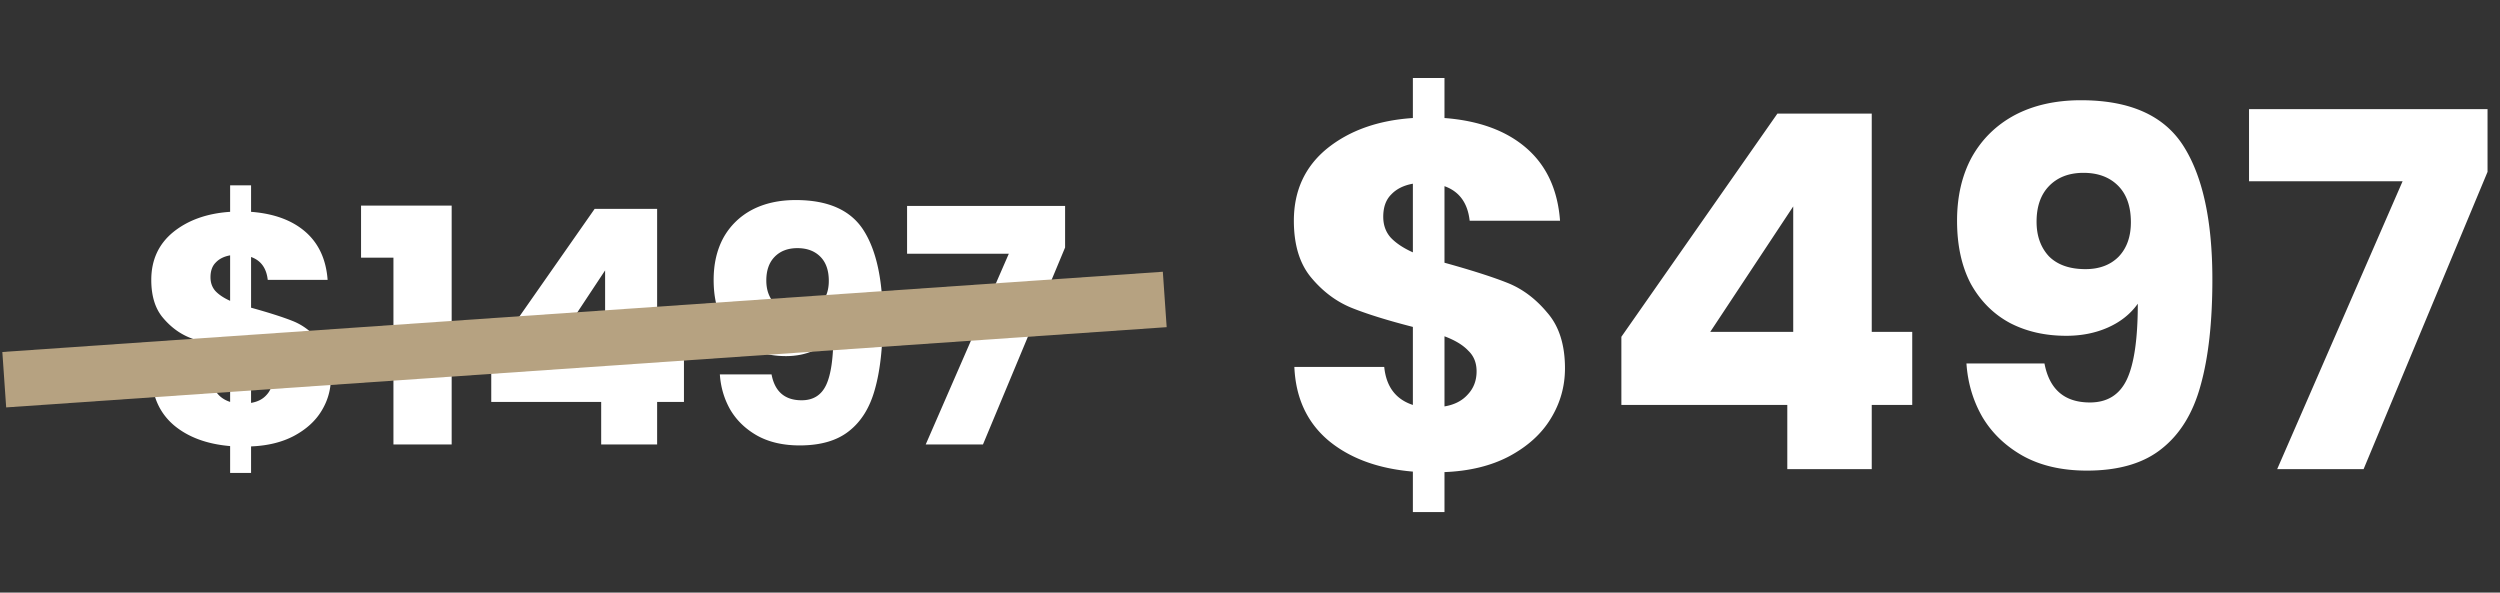
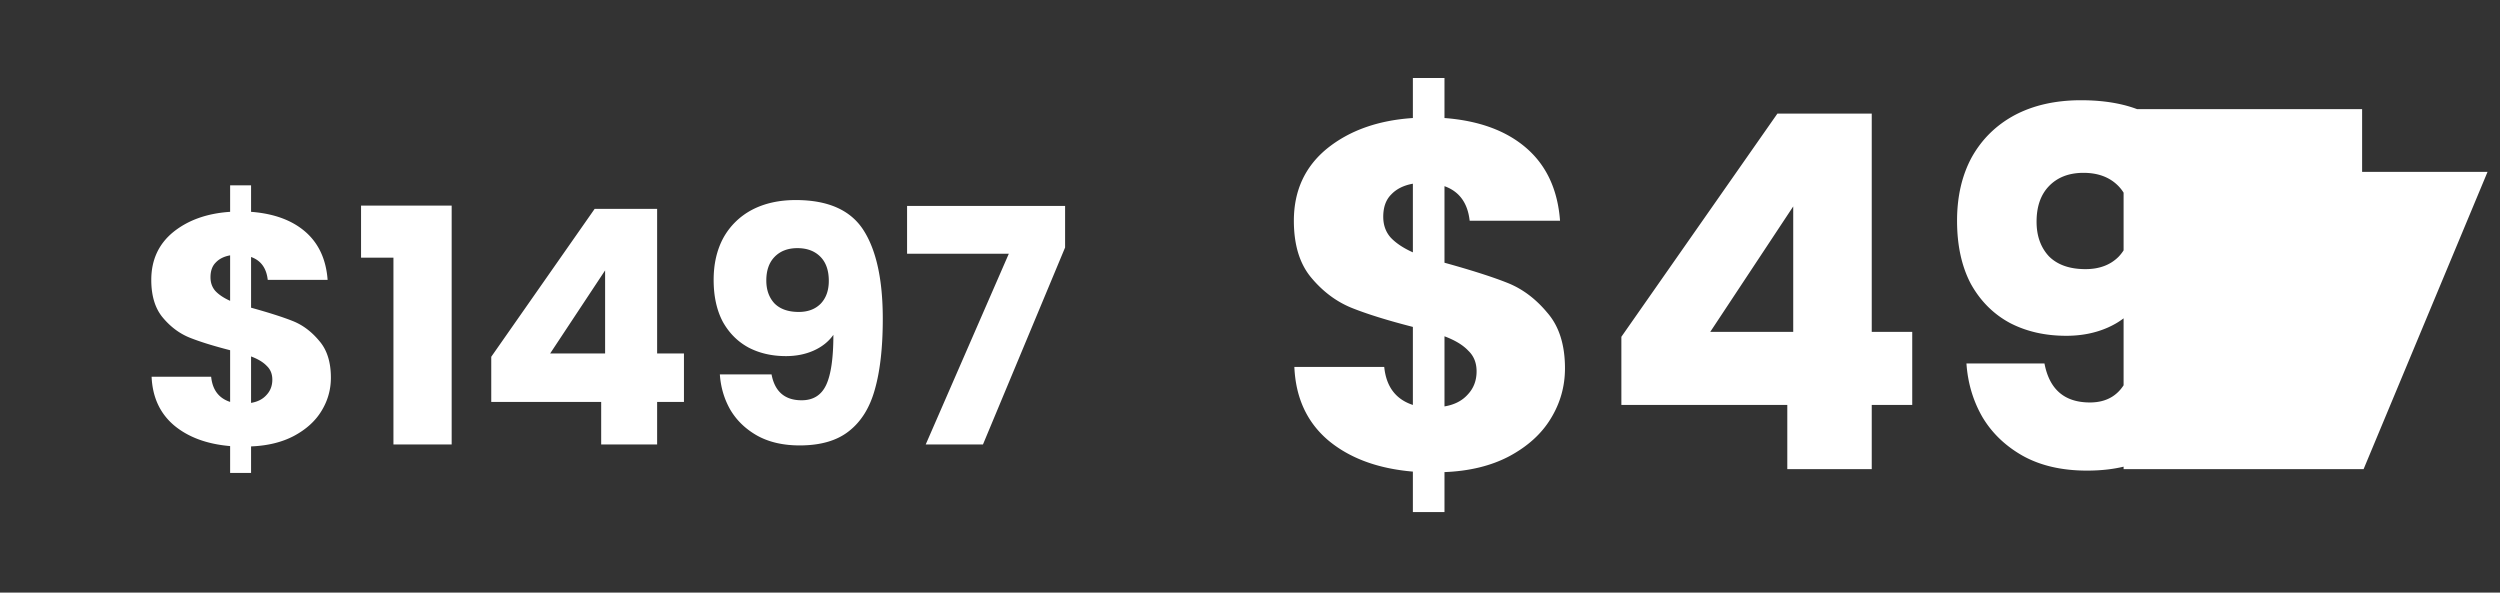
<svg xmlns="http://www.w3.org/2000/svg" width="405" height="96" fill="none">
  <rect width="100%" height="100%" fill="#333333" stroke="none" />
-   <path d="M253.526 59.68c0 2.933-.773 5.653-2.32 8.16-1.493 2.453-3.733 4.48-6.72 6.08-2.933 1.547-6.427 2.4-10.48 2.56v6.48h-5.12V76.4c-5.653-.48-10.213-2.16-13.68-5.04-3.467-2.933-5.307-6.907-5.52-11.92h14.56c.32 3.2 1.867 5.253 4.64 6.16V52.96c-4.16-1.067-7.493-2.107-10-3.12-2.453-1.013-4.613-2.64-6.48-4.88-1.867-2.24-2.8-5.307-2.8-9.2 0-4.853 1.787-8.747 5.36-11.68 3.627-2.933 8.267-4.587 13.92-4.96v-6.48h5.12v6.48c5.6.427 10.027 2.053 13.28 4.88s5.067 6.747 5.44 11.76h-14.64c-.32-2.88-1.68-4.747-4.08-5.6v12.4c4.427 1.227 7.84 2.32 10.24 3.28 2.4.96 4.533 2.56 6.4 4.8 1.92 2.187 2.88 5.2 2.88 9.04Zm-29.44-24.56c0 1.333.4 2.453 1.2 3.36.853.907 2.053 1.707 3.6 2.4V29.76c-1.493.267-2.667.853-3.52 1.76-.853.853-1.28 2.053-1.28 3.6Zm9.92 30.72c1.6-.267 2.853-.907 3.76-1.92.96-1.013 1.44-2.267 1.44-3.76 0-1.387-.453-2.507-1.36-3.36-.853-.907-2.133-1.68-3.84-2.32v11.36Zm28.656-.24V54.56l25.28-36.16h15.28v35.36h6.56V65.6h-6.56V76h-13.68V65.6h-26.88Zm27.84-32.16-13.44 20.32h13.44V33.44Zm40.701 25.44c.8 4.213 3.253 6.32 7.36 6.32 2.826 0 4.826-1.253 6-3.76 1.173-2.507 1.76-6.587 1.76-12.24-1.174 1.653-2.774 2.933-4.8 3.84-2.027.907-4.294 1.36-6.8 1.36-3.414 0-6.454-.693-9.12-2.08-2.667-1.44-4.774-3.547-6.32-6.32-1.494-2.827-2.24-6.24-2.24-10.24 0-3.947.8-7.387 2.4-10.32 1.653-2.933 3.973-5.2 6.96-6.8 3.04-1.6 6.613-2.4 10.72-2.4 7.893 0 13.413 2.453 16.56 7.36 3.146 4.907 4.72 12.133 4.72 21.68 0 6.933-.64 12.667-1.92 17.2-1.227 4.48-3.334 7.893-6.32 10.24-2.934 2.347-6.96 3.52-12.08 3.52-4.054 0-7.52-.8-10.4-2.4-2.827-1.6-5.014-3.707-6.56-6.32-1.494-2.613-2.347-5.493-2.56-8.64h12.64Zm6.64-15.28c2.24 0 4.026-.667 5.36-2 1.333-1.387 2-3.253 2-5.6 0-2.56-.694-4.533-2.08-5.92-1.387-1.387-3.254-2.08-5.6-2.08-2.347 0-4.214.72-5.6 2.16-1.334 1.387-2 3.307-2 5.76 0 2.293.666 4.16 2 5.6 1.386 1.387 3.36 2.08 5.92 2.08Zm65.139-15.76L382.902 76h-14l20.32-46.64h-24.88V17.68h38.64v10.16ZM53.604 61.188c0 1.943-.512 3.745-1.537 5.406-.99 1.625-2.474 2.968-4.452 4.028-1.944 1.025-4.258 1.59-6.943 1.696v4.293H37.28v-4.346c-3.745-.318-6.767-1.431-9.063-3.339-2.297-1.943-3.516-4.576-3.657-7.897h9.646c.212 2.12 1.236 3.48 3.074 4.081v-8.374c-2.756-.707-4.965-1.396-6.625-2.067-1.626-.671-3.056-1.749-4.293-3.233s-1.855-3.516-1.855-6.095c0-3.215 1.183-5.795 3.55-7.738 2.404-1.943 5.478-3.039 9.223-3.286v-4.293h3.392v4.293c3.71.283 6.643 1.36 8.798 3.233 2.155 1.873 3.357 4.47 3.604 7.791h-9.7c-.211-1.908-1.112-3.145-2.702-3.71v8.215c2.933.813 5.194 1.537 6.784 2.173 1.59.636 3.003 1.696 4.24 3.18 1.272 1.449 1.908 3.445 1.908 5.989ZM34.1 44.917c0 .883.265 1.625.795 2.226.565.6 1.36 1.13 2.385 1.59v-7.367c-.99.177-1.767.565-2.332 1.166-.566.565-.848 1.36-.848 2.385Zm6.572 20.352c1.06-.177 1.89-.6 2.49-1.272.637-.671.955-1.502.955-2.491 0-.919-.3-1.66-.901-2.226-.566-.6-1.413-1.113-2.544-1.537v7.526ZM58.49 41.737V33.31h14.68V72h-9.433V41.737H58.49ZM79.583 65.11v-7.314L96.331 33.84h10.123v23.426h4.346v7.844h-4.346V72h-9.063v-6.89H79.583Zm18.444-21.306-8.904 13.462h8.904V43.804Zm26.964 16.854c.53 2.791 2.156 4.187 4.876 4.187 1.873 0 3.198-.83 3.975-2.491.778-1.66 1.166-4.364 1.166-8.109-.777 1.095-1.837 1.943-3.18 2.544-1.342.6-2.844.901-4.505.901-2.261 0-4.275-.46-6.042-1.378-1.766-.954-3.162-2.35-4.187-4.187-.989-1.873-1.484-4.134-1.484-6.784 0-2.615.53-4.894 1.59-6.837a11.332 11.332 0 0 1 4.611-4.505c2.014-1.06 4.382-1.59 7.102-1.59 5.23 0 8.887 1.625 10.971 4.876 2.085 3.25 3.127 8.038 3.127 14.363 0 4.593-.424 8.392-1.272 11.395-.812 2.968-2.208 5.23-4.187 6.784-1.943 1.555-4.611 2.332-8.003 2.332-2.685 0-4.982-.53-6.89-1.59-1.872-1.06-3.321-2.456-4.346-4.187-.989-1.731-1.554-3.64-1.696-5.724h8.374Zm4.399-10.123c1.484 0 2.668-.442 3.551-1.325.884-.919 1.325-2.155 1.325-3.71 0-1.696-.459-3.003-1.378-3.922-.918-.919-2.155-1.378-3.71-1.378-1.554 0-2.791.477-3.71 1.431-.883.919-1.325 2.19-1.325 3.816 0 1.52.442 2.756 1.325 3.71.919.919 2.226 1.378 3.922 1.378Zm43.155-10.441L159.242 72h-9.275l13.462-30.899h-16.483v-7.738h25.599v6.731Z" fill="#fff" />
-   <path stroke="#B6A281" stroke-width="9" d="m.69 61.511 188-13" />
+   <path d="M253.526 59.68c0 2.933-.773 5.653-2.32 8.16-1.493 2.453-3.733 4.48-6.72 6.08-2.933 1.547-6.427 2.4-10.48 2.56v6.48h-5.12V76.4c-5.653-.48-10.213-2.16-13.68-5.04-3.467-2.933-5.307-6.907-5.52-11.92h14.56c.32 3.2 1.867 5.253 4.64 6.16V52.96c-4.16-1.067-7.493-2.107-10-3.12-2.453-1.013-4.613-2.64-6.48-4.88-1.867-2.24-2.8-5.307-2.8-9.2 0-4.853 1.787-8.747 5.36-11.68 3.627-2.933 8.267-4.587 13.92-4.96v-6.48h5.12v6.48c5.6.427 10.027 2.053 13.28 4.88s5.067 6.747 5.44 11.76h-14.64c-.32-2.88-1.68-4.747-4.08-5.6v12.4c4.427 1.227 7.84 2.32 10.24 3.28 2.4.96 4.533 2.56 6.4 4.8 1.92 2.187 2.88 5.2 2.88 9.04Zm-29.44-24.56c0 1.333.4 2.453 1.2 3.36.853.907 2.053 1.707 3.6 2.4V29.76c-1.493.267-2.667.853-3.52 1.76-.853.853-1.28 2.053-1.28 3.6Zm9.92 30.72c1.6-.267 2.853-.907 3.76-1.92.96-1.013 1.44-2.267 1.44-3.76 0-1.387-.453-2.507-1.36-3.36-.853-.907-2.133-1.68-3.84-2.32v11.36Zm28.656-.24V54.56l25.28-36.16h15.28v35.36h6.56V65.6h-6.56V76h-13.68V65.6h-26.88Zm27.84-32.16-13.44 20.32h13.44V33.44Zm40.701 25.44c.8 4.213 3.253 6.32 7.36 6.32 2.826 0 4.826-1.253 6-3.76 1.173-2.507 1.76-6.587 1.76-12.24-1.174 1.653-2.774 2.933-4.8 3.84-2.027.907-4.294 1.36-6.8 1.36-3.414 0-6.454-.693-9.12-2.08-2.667-1.44-4.774-3.547-6.32-6.32-1.494-2.827-2.24-6.24-2.24-10.24 0-3.947.8-7.387 2.4-10.32 1.653-2.933 3.973-5.2 6.96-6.8 3.04-1.6 6.613-2.4 10.72-2.4 7.893 0 13.413 2.453 16.56 7.36 3.146 4.907 4.72 12.133 4.72 21.68 0 6.933-.64 12.667-1.92 17.2-1.227 4.48-3.334 7.893-6.32 10.24-2.934 2.347-6.96 3.52-12.08 3.52-4.054 0-7.52-.8-10.4-2.4-2.827-1.6-5.014-3.707-6.56-6.32-1.494-2.613-2.347-5.493-2.56-8.64h12.64Zm6.64-15.28c2.24 0 4.026-.667 5.36-2 1.333-1.387 2-3.253 2-5.6 0-2.56-.694-4.533-2.08-5.92-1.387-1.387-3.254-2.08-5.6-2.08-2.347 0-4.214.72-5.6 2.16-1.334 1.387-2 3.307-2 5.76 0 2.293.666 4.16 2 5.6 1.386 1.387 3.36 2.08 5.92 2.08Zm65.139-15.76L382.902 76h-14h-24.88V17.68h38.64v10.16ZM53.604 61.188c0 1.943-.512 3.745-1.537 5.406-.99 1.625-2.474 2.968-4.452 4.028-1.944 1.025-4.258 1.59-6.943 1.696v4.293H37.28v-4.346c-3.745-.318-6.767-1.431-9.063-3.339-2.297-1.943-3.516-4.576-3.657-7.897h9.646c.212 2.12 1.236 3.48 3.074 4.081v-8.374c-2.756-.707-4.965-1.396-6.625-2.067-1.626-.671-3.056-1.749-4.293-3.233s-1.855-3.516-1.855-6.095c0-3.215 1.183-5.795 3.55-7.738 2.404-1.943 5.478-3.039 9.223-3.286v-4.293h3.392v4.293c3.71.283 6.643 1.36 8.798 3.233 2.155 1.873 3.357 4.47 3.604 7.791h-9.7c-.211-1.908-1.112-3.145-2.702-3.71v8.215c2.933.813 5.194 1.537 6.784 2.173 1.59.636 3.003 1.696 4.24 3.18 1.272 1.449 1.908 3.445 1.908 5.989ZM34.1 44.917c0 .883.265 1.625.795 2.226.565.6 1.36 1.13 2.385 1.59v-7.367c-.99.177-1.767.565-2.332 1.166-.566.565-.848 1.36-.848 2.385Zm6.572 20.352c1.06-.177 1.89-.6 2.49-1.272.637-.671.955-1.502.955-2.491 0-.919-.3-1.66-.901-2.226-.566-.6-1.413-1.113-2.544-1.537v7.526ZM58.49 41.737V33.31h14.68V72h-9.433V41.737H58.49ZM79.583 65.11v-7.314L96.331 33.84h10.123v23.426h4.346v7.844h-4.346V72h-9.063v-6.89H79.583Zm18.444-21.306-8.904 13.462h8.904V43.804Zm26.964 16.854c.53 2.791 2.156 4.187 4.876 4.187 1.873 0 3.198-.83 3.975-2.491.778-1.66 1.166-4.364 1.166-8.109-.777 1.095-1.837 1.943-3.18 2.544-1.342.6-2.844.901-4.505.901-2.261 0-4.275-.46-6.042-1.378-1.766-.954-3.162-2.35-4.187-4.187-.989-1.873-1.484-4.134-1.484-6.784 0-2.615.53-4.894 1.59-6.837a11.332 11.332 0 0 1 4.611-4.505c2.014-1.06 4.382-1.59 7.102-1.59 5.23 0 8.887 1.625 10.971 4.876 2.085 3.25 3.127 8.038 3.127 14.363 0 4.593-.424 8.392-1.272 11.395-.812 2.968-2.208 5.23-4.187 6.784-1.943 1.555-4.611 2.332-8.003 2.332-2.685 0-4.982-.53-6.89-1.59-1.872-1.06-3.321-2.456-4.346-4.187-.989-1.731-1.554-3.64-1.696-5.724h8.374Zm4.399-10.123c1.484 0 2.668-.442 3.551-1.325.884-.919 1.325-2.155 1.325-3.71 0-1.696-.459-3.003-1.378-3.922-.918-.919-2.155-1.378-3.71-1.378-1.554 0-2.791.477-3.71 1.431-.883.919-1.325 2.19-1.325 3.816 0 1.52.442 2.756 1.325 3.71.919.919 2.226 1.378 3.922 1.378Zm43.155-10.441L159.242 72h-9.275l13.462-30.899h-16.483v-7.738h25.599v6.731Z" fill="#fff" />
</svg>